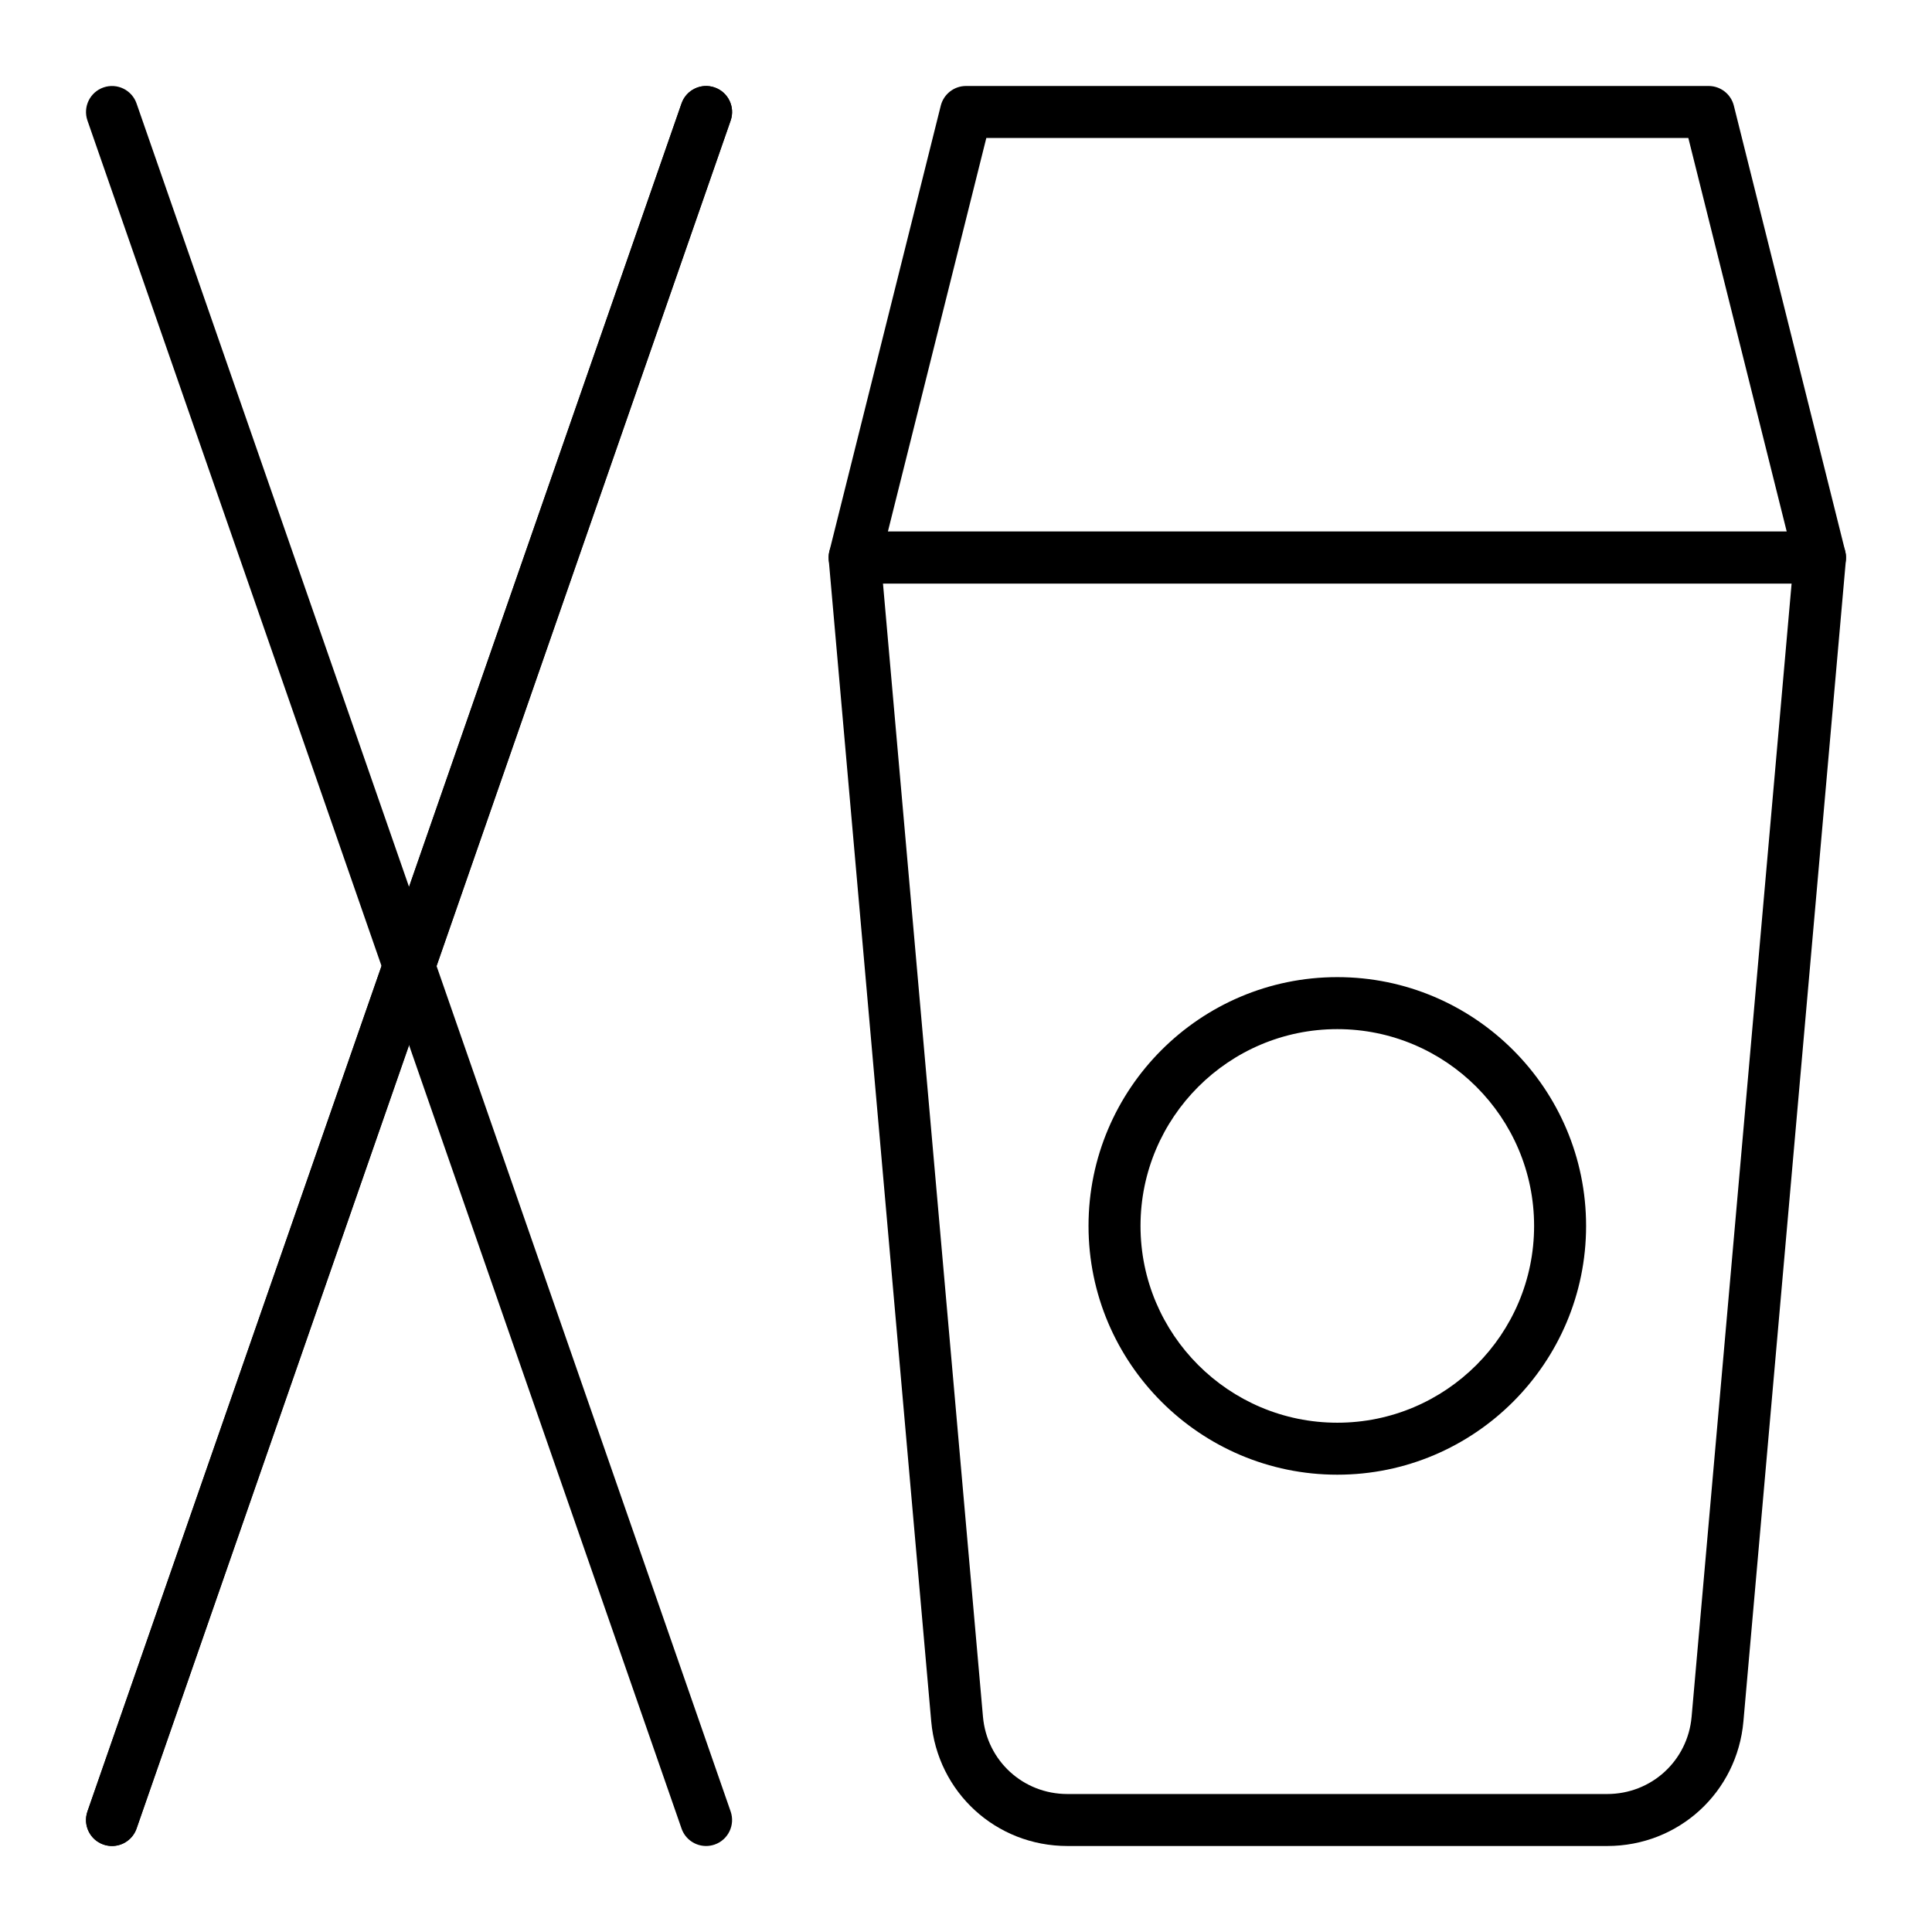
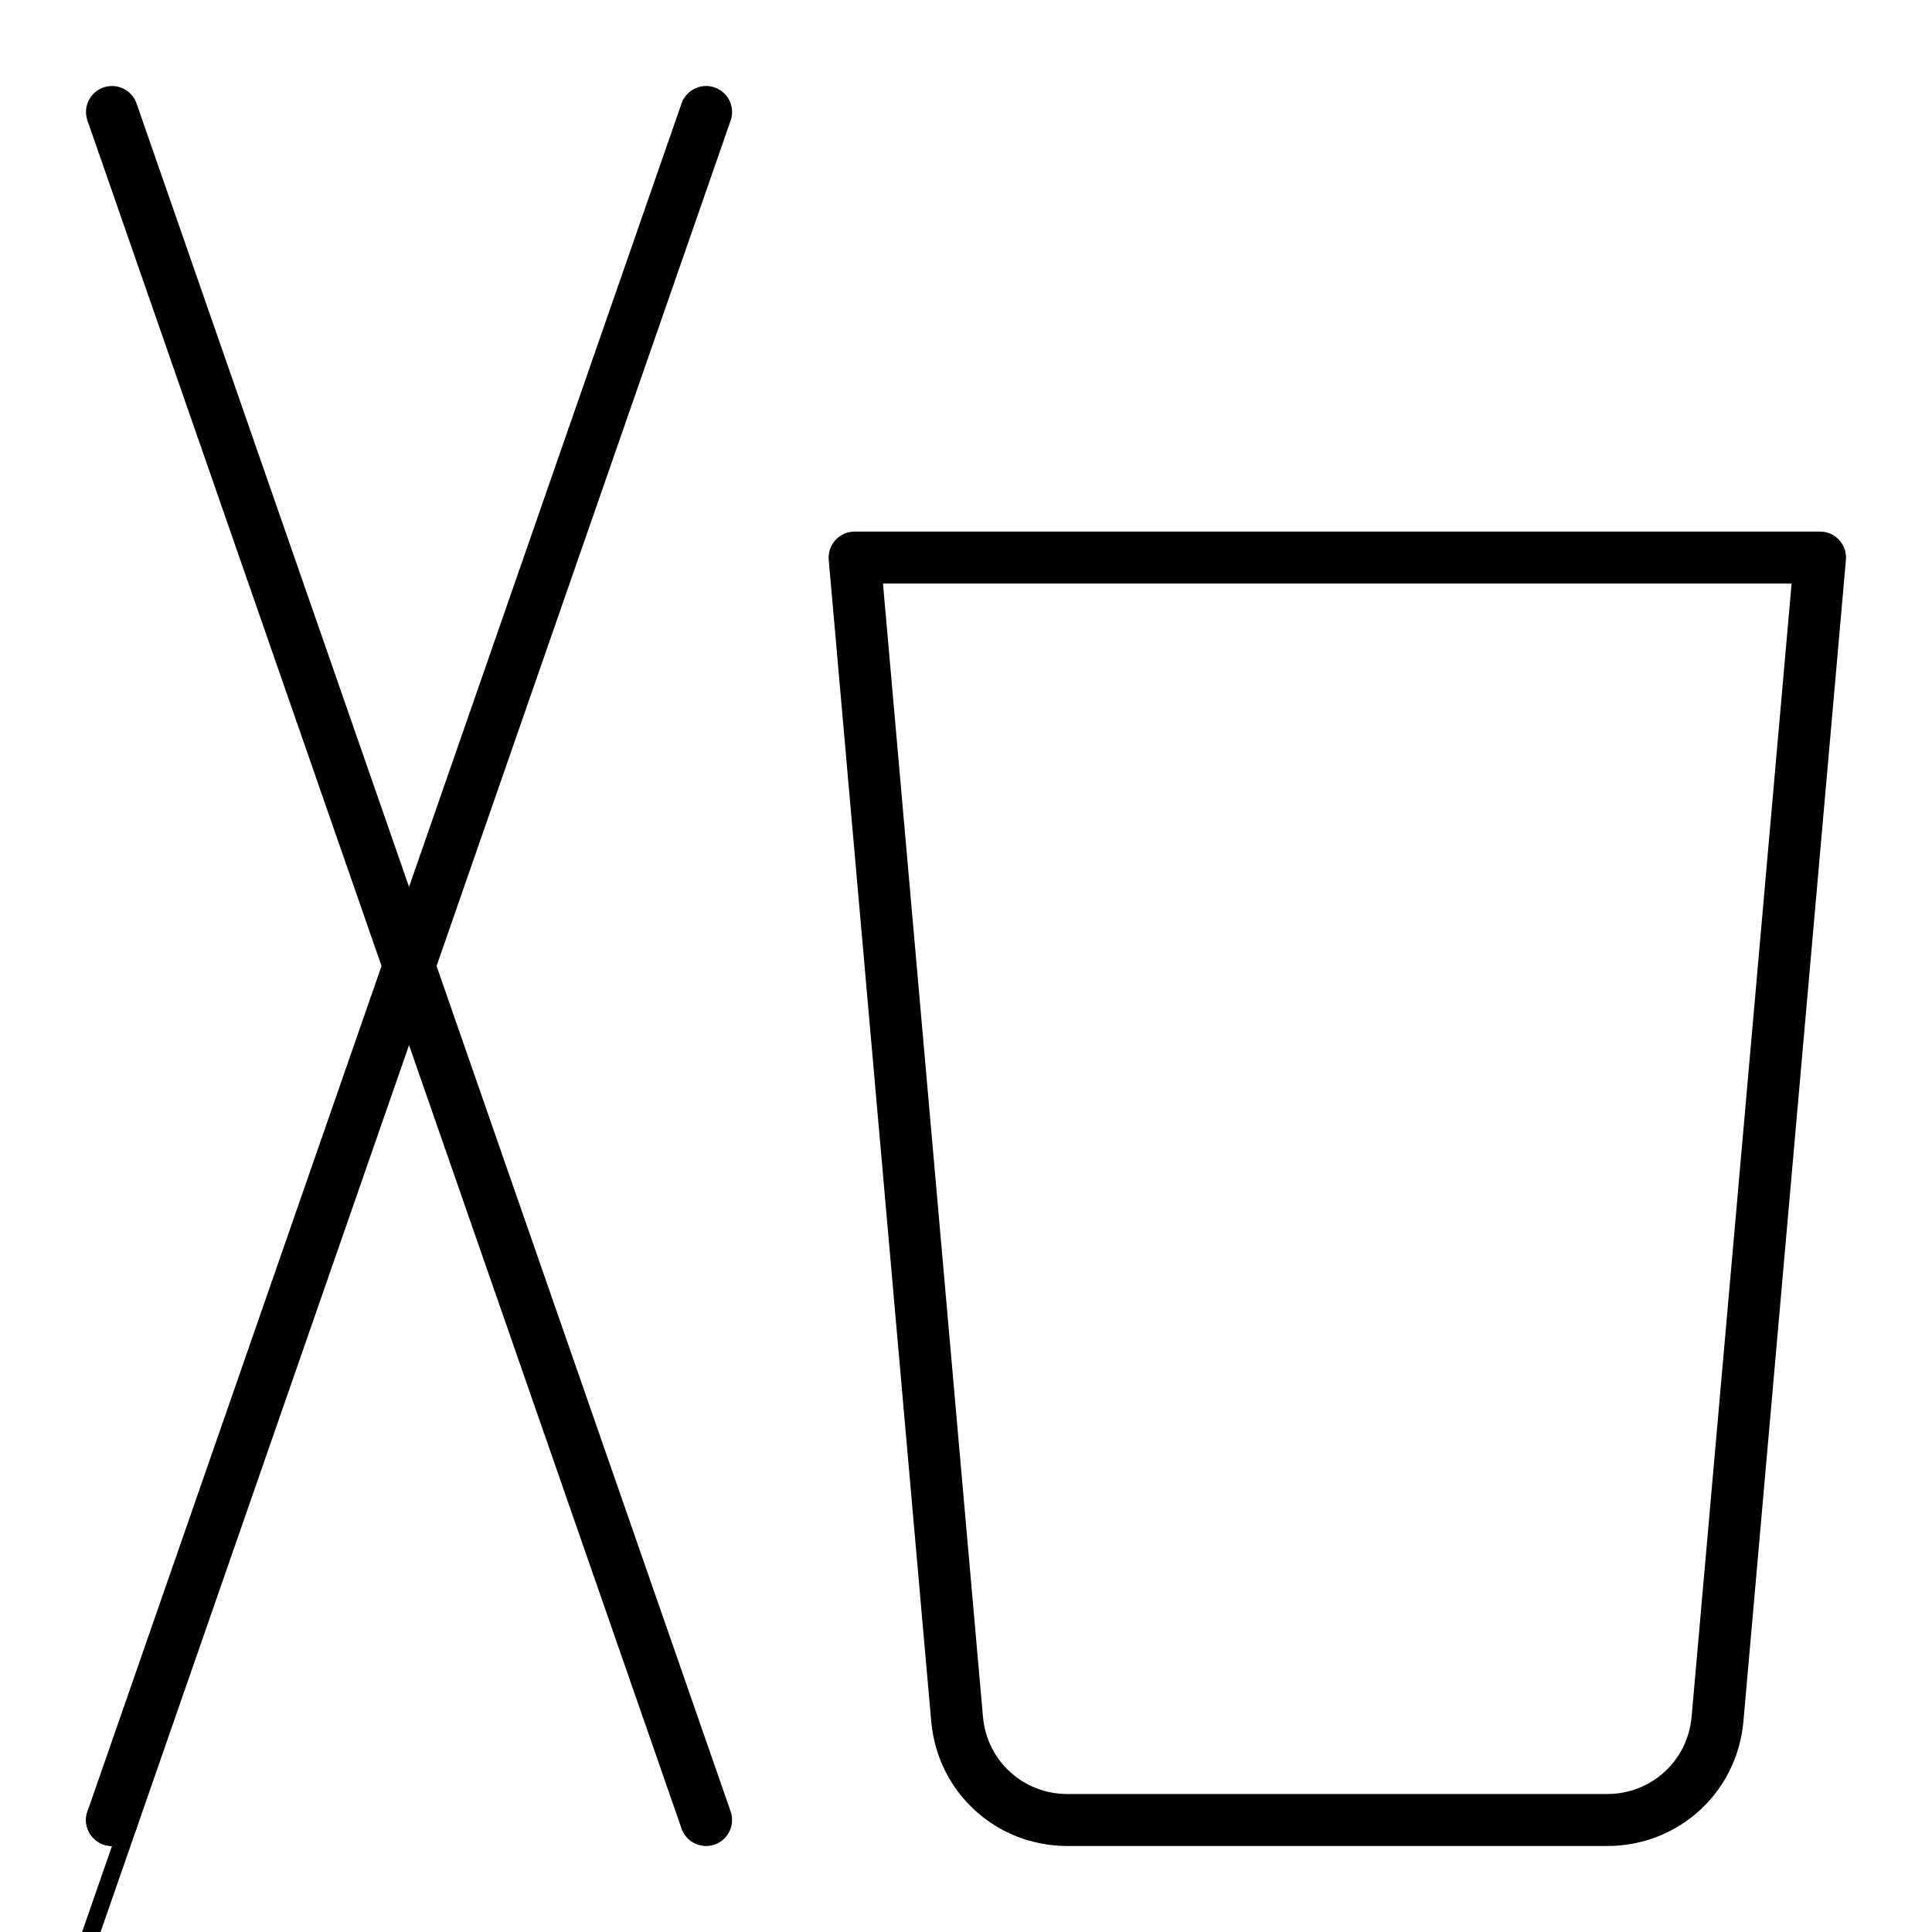
<svg xmlns="http://www.w3.org/2000/svg" fill="#000000" width="800px" height="800px" version="1.1" viewBox="144 144 512 512">
  <g>
    <path d="m569.93 633.21h-143.05c-18.918 0-34.434-14.211-36.098-33.051l-27.16-307.79c-0.172-1.926 0.477-3.832 1.781-5.258 1.305-1.426 3.148-2.238 5.082-2.238h255.84c1.934 0 3.777 0.812 5.082 2.238 1.305 1.426 1.949 3.332 1.781 5.258l-27.16 307.79c-1.66 18.844-17.176 33.051-36.094 33.051zm-191.93-334.56 26.496 300.3c1.031 11.68 10.652 20.484 22.375 20.484h143.05c11.723 0 21.344-8.809 22.375-20.484l26.496-300.3z" />
-     <path d="m626.32 298.64h-255.84c-2.121 0-4.125-0.977-5.43-2.648s-1.766-3.852-1.254-5.91l29.52-118.08c0.77-3.062 3.527-5.215 6.688-5.215h196.8c3.16 0 5.914 2.152 6.684 5.219l29.52 118.08c0.512 2.059 0.051 4.238-1.254 5.91-1.309 1.668-3.309 2.644-5.43 2.644zm-247.02-13.773h238.2l-26.074-104.3h-186.04z" />
-     <path d="m498.4 534.81c-36.352 0-65.93-29.574-65.93-65.93 0-36.352 29.574-65.93 65.93-65.93 36.352 0 65.93 29.574 65.93 65.93 0 36.352-29.578 65.93-65.93 65.93zm0-118.08c-28.758 0-52.152 23.395-52.152 52.152 0 28.758 23.395 52.152 52.152 52.152 28.758 0 52.152-23.395 52.152-52.152 0-28.758-23.395-52.152-52.152-52.152z" />
-     <path d="m173.68 633.21c-0.75 0-1.516-0.125-2.262-0.383-3.594-1.25-5.492-5.176-4.242-8.77l157.44-452.64c1.25-3.594 5.176-5.496 8.77-4.242 3.594 1.25 5.492 5.176 4.242 8.77l-157.44 452.64c-0.992 2.84-3.66 4.625-6.508 4.625z" />
+     <path d="m173.68 633.21c-0.75 0-1.516-0.125-2.262-0.383-3.594-1.25-5.492-5.176-4.242-8.77c1.25-3.594 5.176-5.496 8.77-4.242 3.594 1.25 5.492 5.176 4.242 8.77l-157.44 452.64c-0.992 2.84-3.66 4.625-6.508 4.625z" />
    <path d="m173.68 633.21c-0.75 0-1.516-0.125-2.262-0.383-3.594-1.25-5.492-5.176-4.242-8.77l157.44-452.64c1.25-3.594 5.176-5.496 8.77-4.242 3.594 1.25 5.492 5.176 4.242 8.77l-157.44 452.64c-0.992 2.84-3.66 4.625-6.508 4.625z" />
    <path d="m331.12 633.21c-2.852 0-5.516-1.781-6.504-4.625l-157.44-452.64c-1.25-3.594 0.648-7.519 4.242-8.77s7.519 0.648 8.77 4.242l157.44 452.64c1.25 3.594-0.648 7.519-4.242 8.77-0.75 0.258-1.516 0.383-2.266 0.383z" />
  </g>
</svg>